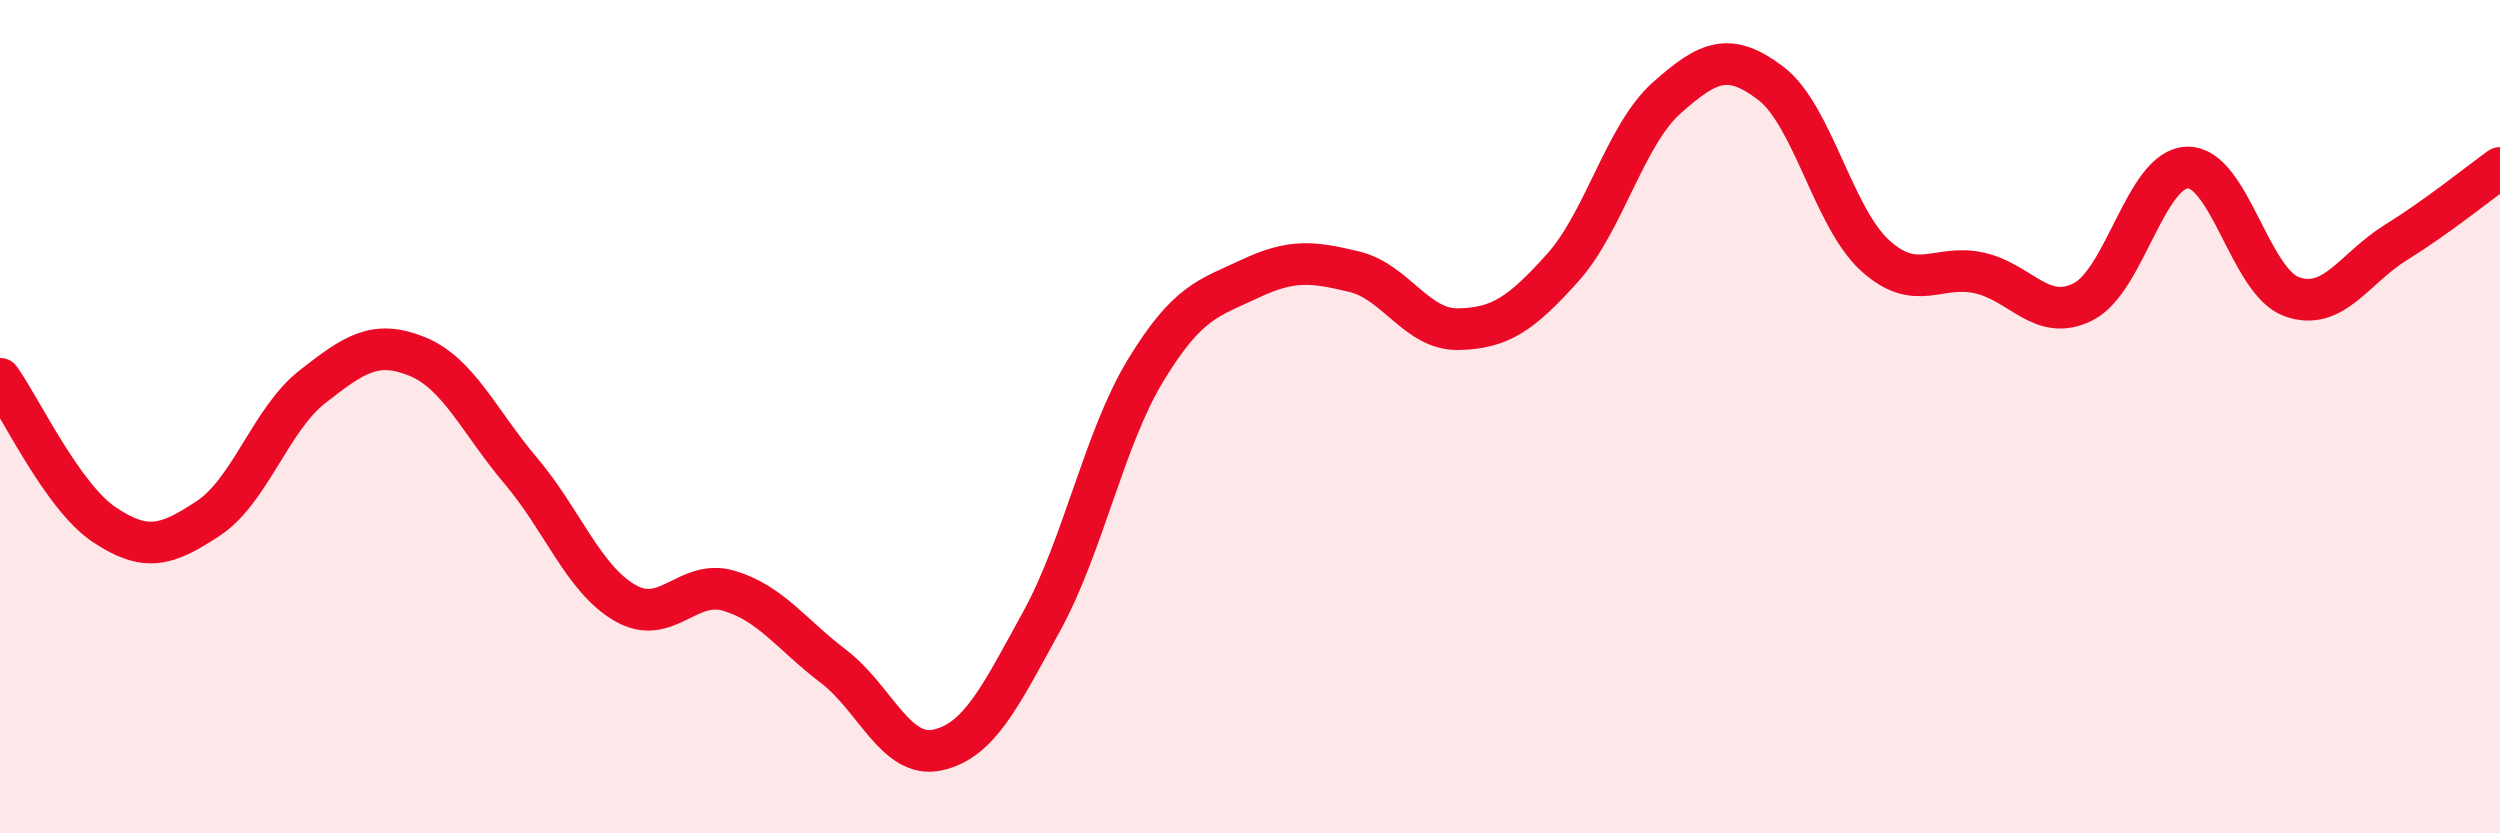
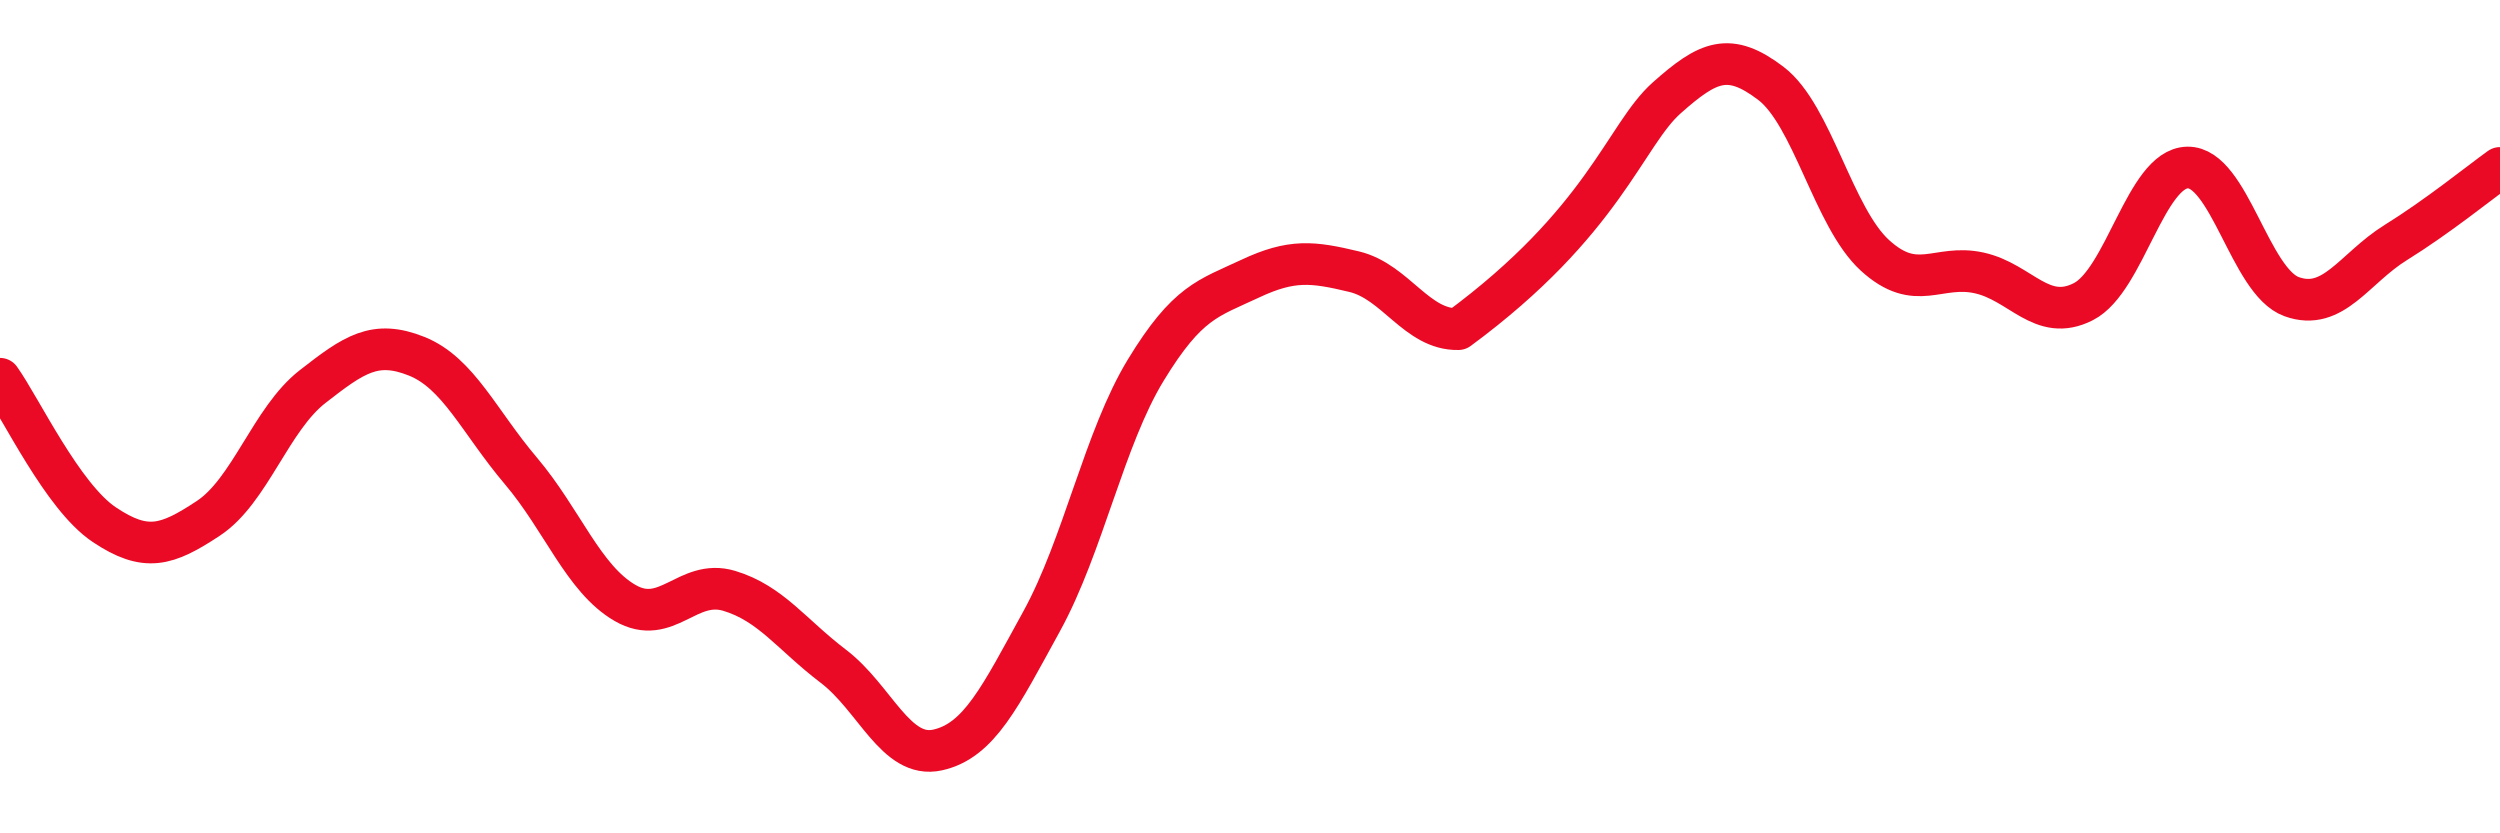
<svg xmlns="http://www.w3.org/2000/svg" width="60" height="20" viewBox="0 0 60 20">
-   <path d="M 0,9.09 C 0.5,9.79 1.5,11.92 2.5,12.59 C 3.5,13.26 4,13.1 5,12.44 C 6,11.78 6.5,10.06 7.5,9.28 C 8.5,8.5 9,8.15 10,8.55 C 11,8.95 11.5,10.12 12.5,11.3 C 13.5,12.48 14,13.89 15,14.47 C 16,15.05 16.5,13.88 17.5,14.18 C 18.5,14.48 19,15.23 20,15.99 C 21,16.75 21.5,18.22 22.5,18 C 23.5,17.78 24,16.73 25,14.91 C 26,13.09 26.5,10.52 27.5,8.88 C 28.5,7.24 29,7.16 30,6.69 C 31,6.22 31.5,6.28 32.5,6.52 C 33.5,6.76 34,7.92 35,7.9 C 36,7.88 36.5,7.54 37.5,6.43 C 38.5,5.32 39,3.24 40,2.35 C 41,1.46 41.5,1.24 42.5,2 C 43.5,2.76 44,5.22 45,6.13 C 46,7.04 46.5,6.33 47.5,6.55 C 48.5,6.77 49,7.75 50,7.24 C 51,6.73 51.5,4.04 52.5,4.02 C 53.5,4 54,6.76 55,7.12 C 56,7.48 56.5,6.44 57.5,5.82 C 58.5,5.2 59.5,4.39 60,4.03L60 20L0 20Z" fill="#EB0A25" opacity="0.1" stroke-linecap="round" stroke-linejoin="round" />
-   <path d="M 0,9.09 C 0.5,9.79 1.5,11.92 2.5,12.59 C 3.5,13.26 4,13.1 5,12.44 C 6,11.78 6.5,10.06 7.5,9.28 C 8.5,8.5 9,8.15 10,8.55 C 11,8.95 11.5,10.12 12.5,11.3 C 13.5,12.48 14,13.89 15,14.47 C 16,15.05 16.5,13.88 17.5,14.18 C 18.5,14.48 19,15.23 20,15.99 C 21,16.75 21.5,18.22 22.5,18 C 23.5,17.78 24,16.73 25,14.91 C 26,13.09 26.5,10.52 27.5,8.88 C 28.5,7.24 29,7.16 30,6.69 C 31,6.22 31.5,6.28 32.5,6.52 C 33.5,6.76 34,7.92 35,7.9 C 36,7.88 36.5,7.54 37.5,6.43 C 38.5,5.32 39,3.24 40,2.35 C 41,1.46 41.5,1.24 42.5,2 C 43.5,2.76 44,5.22 45,6.13 C 46,7.04 46.5,6.33 47.5,6.55 C 48.5,6.77 49,7.75 50,7.24 C 51,6.73 51.5,4.04 52.5,4.02 C 53.5,4 54,6.76 55,7.12 C 56,7.48 56.5,6.44 57.5,5.82 C 58.5,5.2 59.5,4.39 60,4.03" stroke="#EB0A25" stroke-width="1" fill="none" stroke-linecap="round" stroke-linejoin="round" />
+   <path d="M 0,9.09 C 0.5,9.79 1.5,11.92 2.5,12.59 C 3.5,13.26 4,13.1 5,12.44 C 6,11.78 6.5,10.06 7.5,9.28 C 8.5,8.5 9,8.15 10,8.55 C 11,8.95 11.5,10.12 12.5,11.3 C 13.5,12.48 14,13.89 15,14.47 C 16,15.05 16.5,13.88 17.5,14.18 C 18.5,14.48 19,15.23 20,15.99 C 21,16.75 21.5,18.22 22.5,18 C 23.5,17.78 24,16.73 25,14.91 C 26,13.09 26.5,10.52 27.5,8.88 C 28.5,7.24 29,7.16 30,6.69 C 31,6.22 31.5,6.28 32.5,6.52 C 33.5,6.76 34,7.92 35,7.9 C 38.5,5.32 39,3.24 40,2.35 C 41,1.46 41.5,1.24 42.5,2 C 43.5,2.76 44,5.22 45,6.13 C 46,7.04 46.5,6.33 47.5,6.55 C 48.5,6.77 49,7.75 50,7.24 C 51,6.73 51.5,4.04 52.5,4.02 C 53.5,4 54,6.76 55,7.12 C 56,7.48 56.5,6.44 57.5,5.82 C 58.5,5.2 59.5,4.39 60,4.03" stroke="#EB0A25" stroke-width="1" fill="none" stroke-linecap="round" stroke-linejoin="round" />
</svg>